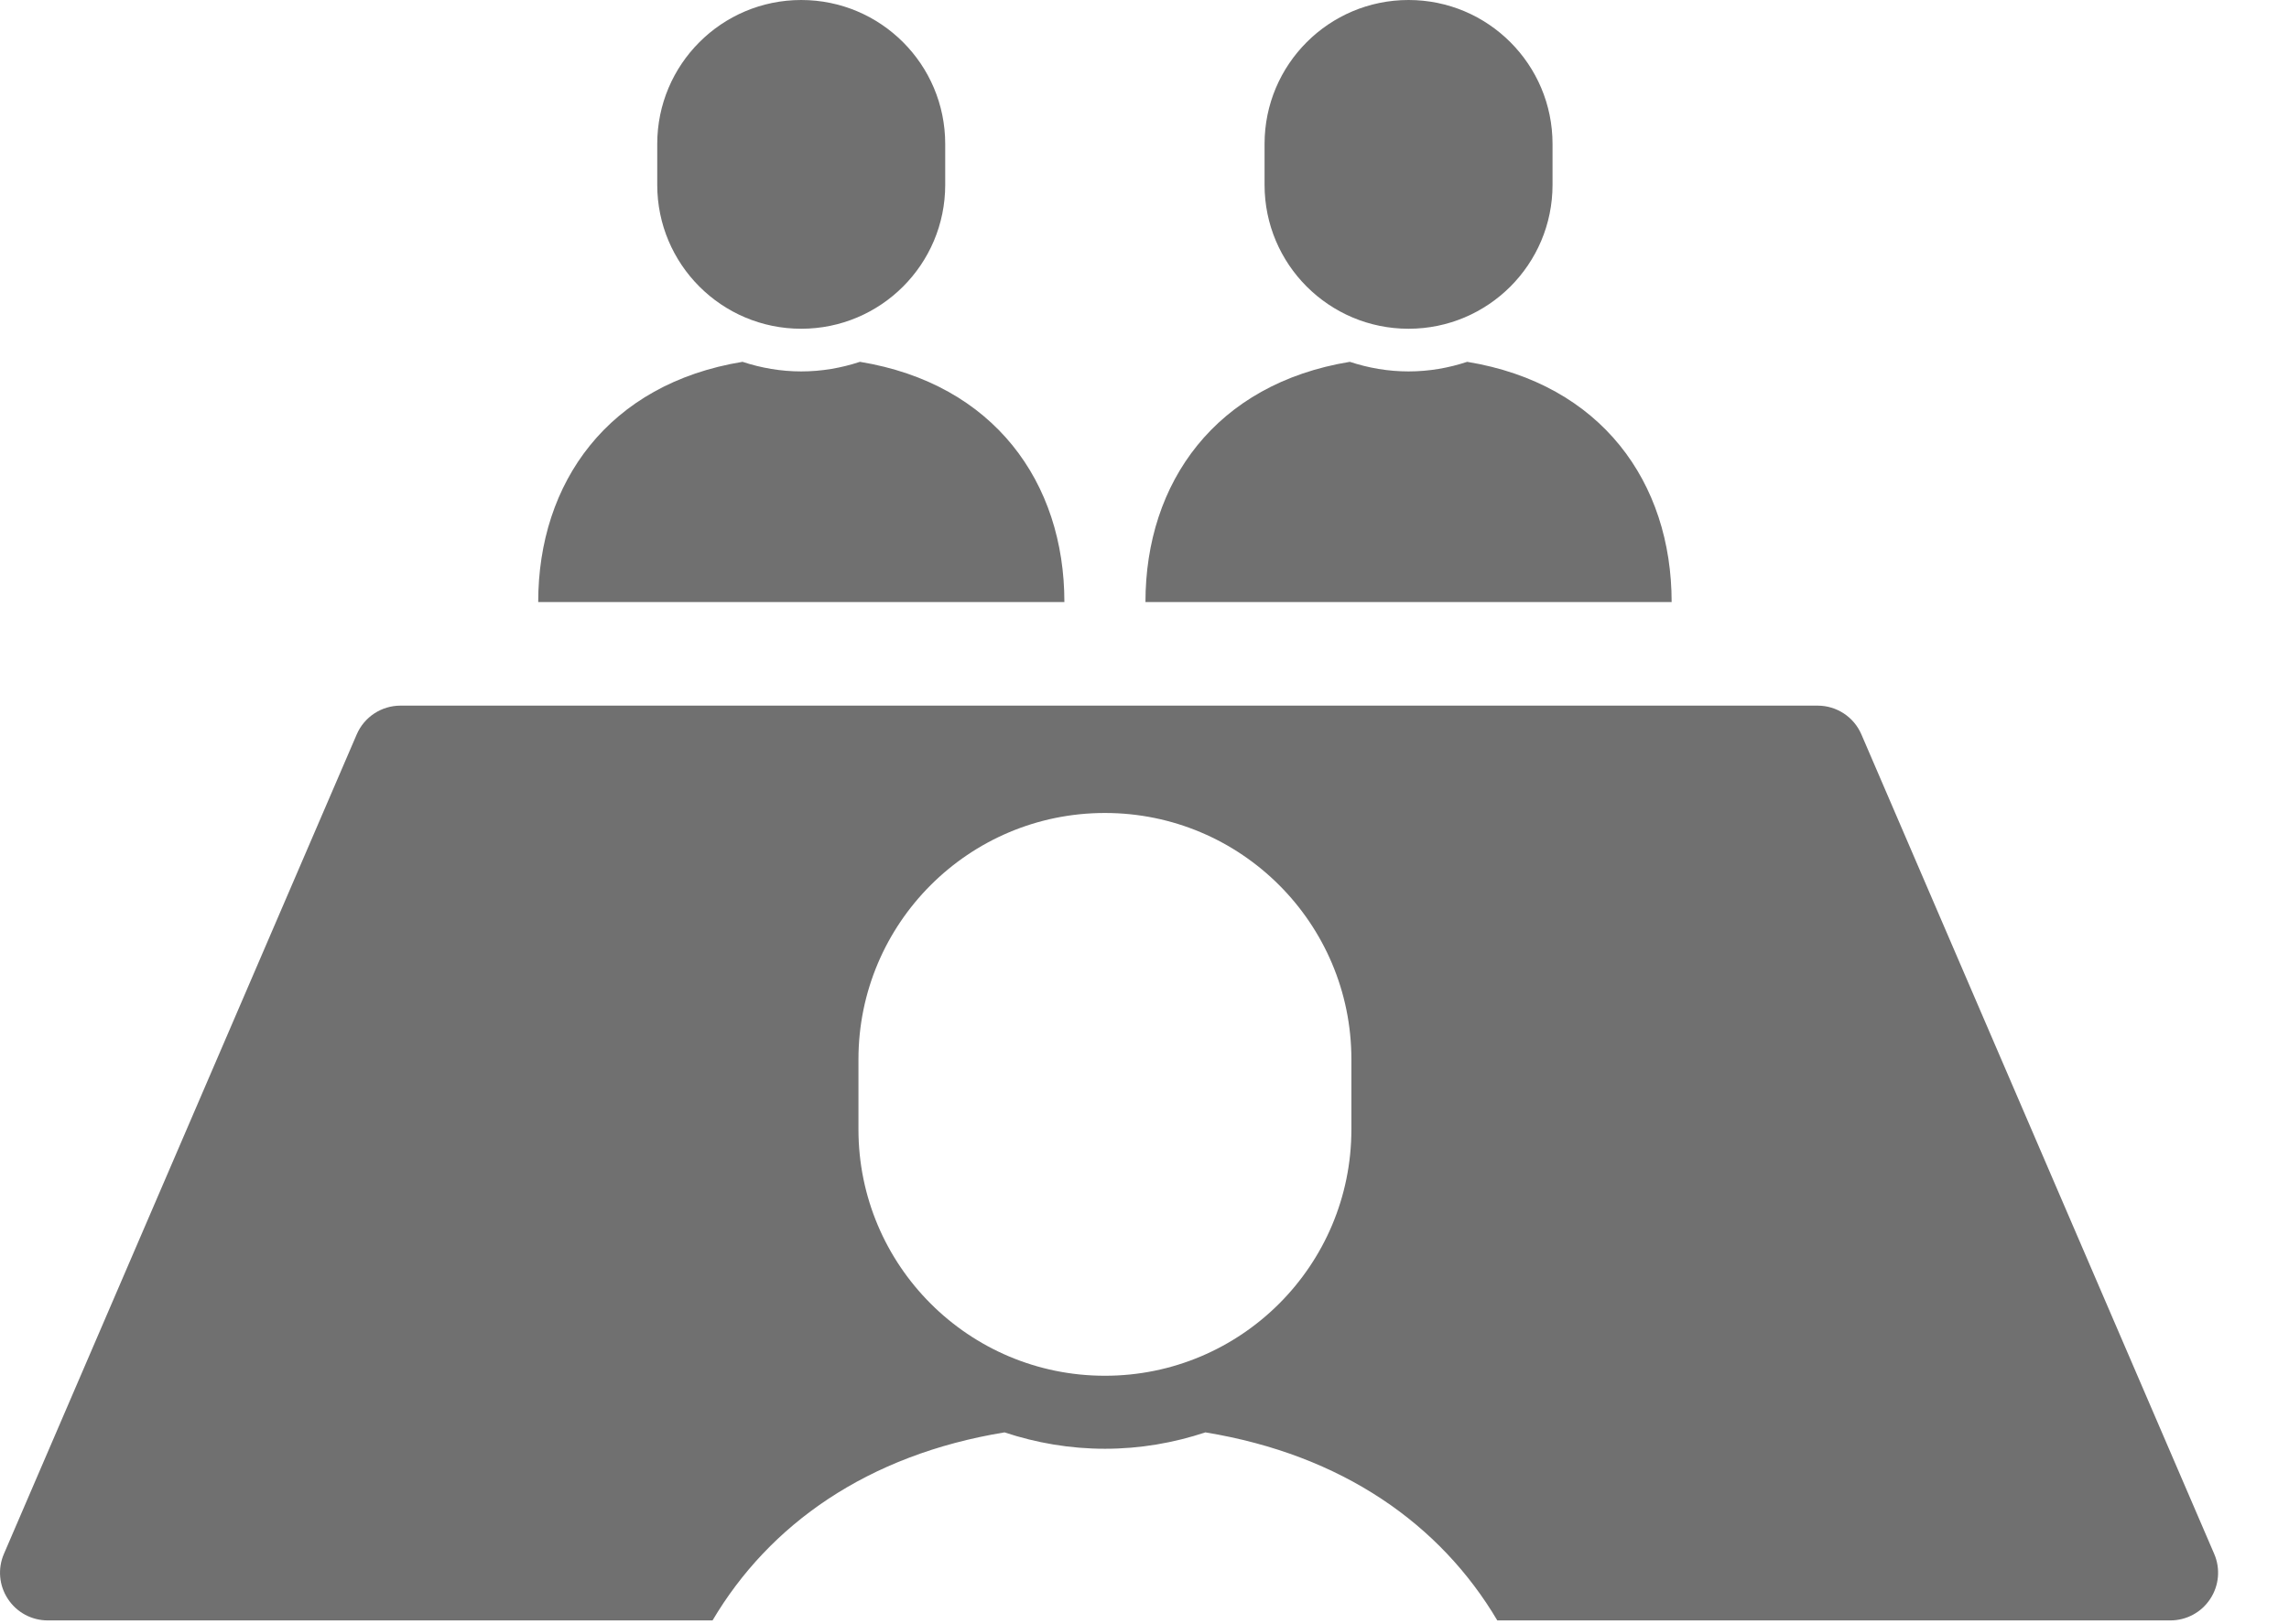
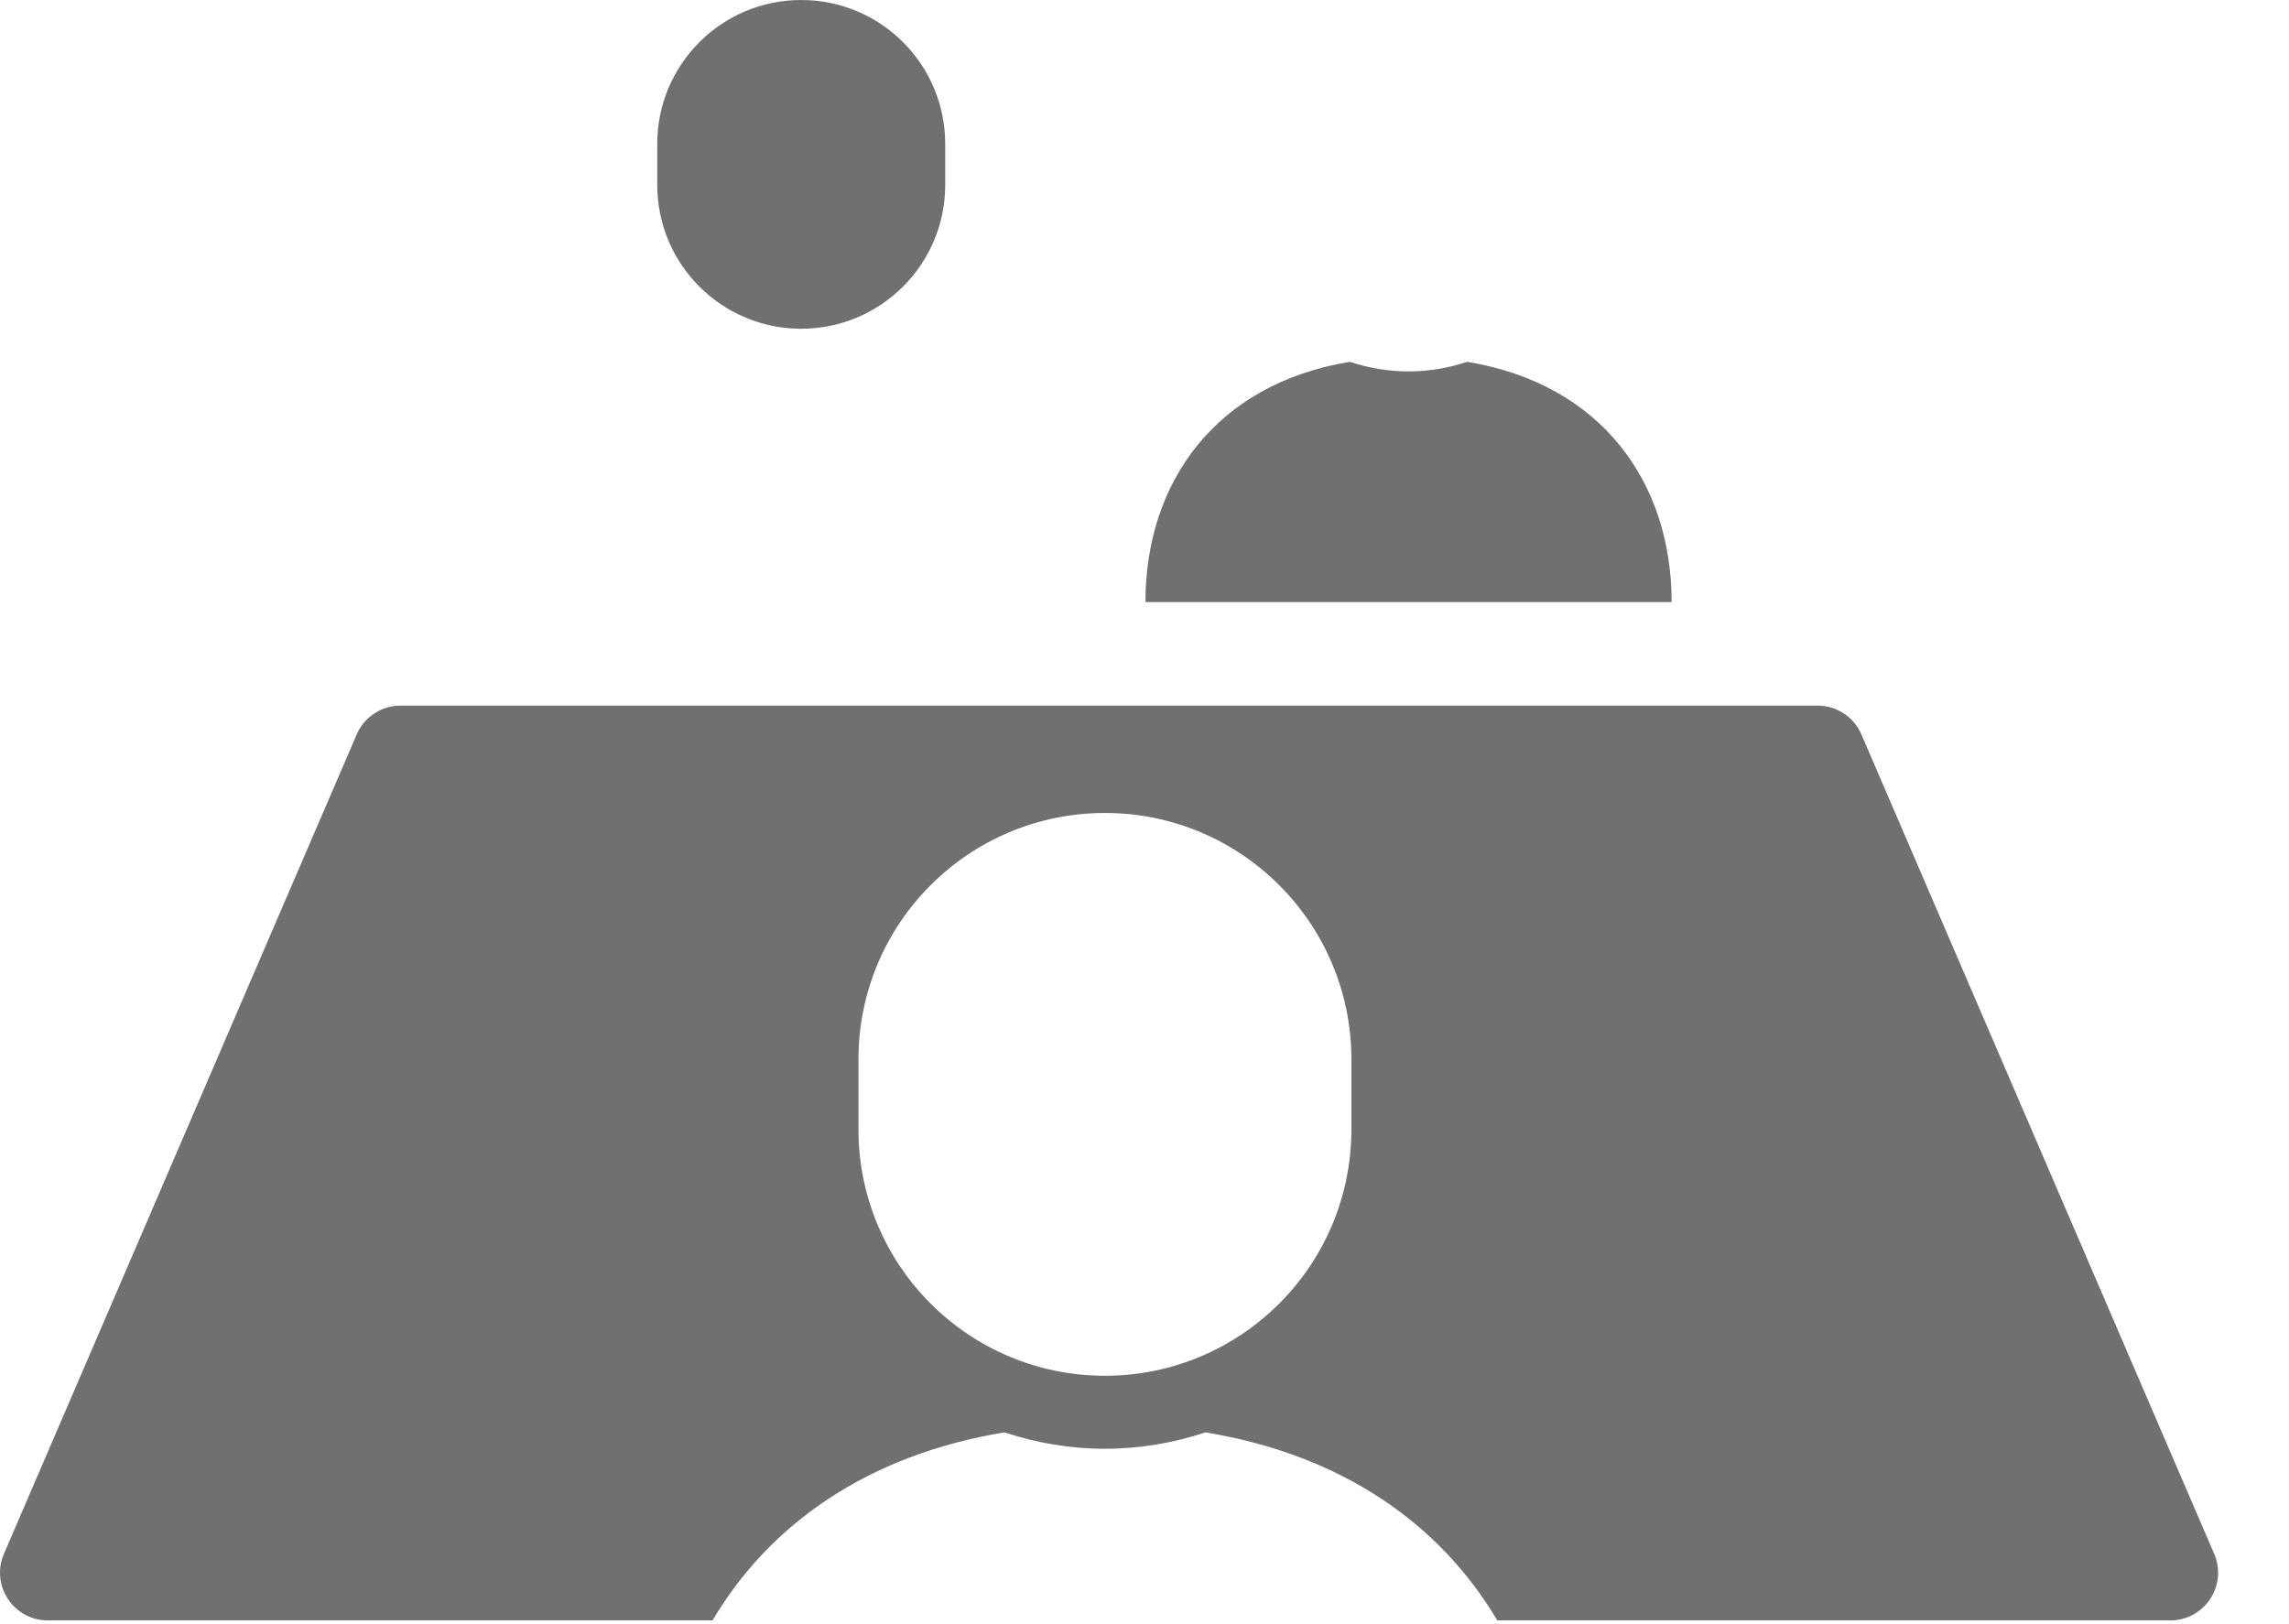
<svg xmlns="http://www.w3.org/2000/svg" width="31" height="22" viewBox="0 0 31 22" fill="none">
-   <path d="M14.415 8.155C14.415 6.535 13.463 5.199 11.646 4.901C11.396 4.984 11.129 5.031 10.851 5.031C10.574 5.031 10.307 4.984 10.056 4.901C8.239 5.199 7.289 6.535 7.289 8.155H10.851H14.415Z" fill="#707070" />
  <path d="M10.851 4.453C11.928 4.453 12.801 3.58 12.801 2.504V1.95C12.801 0.873 11.928 0 10.851 0C9.774 0 8.901 0.873 8.901 1.95V2.504C8.901 3.58 9.774 4.453 10.851 4.453Z" fill="#707070" />
  <path d="M22.639 8.155C22.639 6.535 21.688 5.199 19.87 4.901C19.62 4.984 19.354 5.031 19.076 5.031C18.798 5.031 18.531 4.984 18.281 4.901C16.464 5.199 15.513 6.535 15.513 8.155H19.076H22.639Z" fill="#707070" />
-   <path d="M19.076 4.453C20.153 4.453 21.026 3.58 21.026 2.504V1.95C21.026 0.873 20.153 0 19.076 0C17.999 0 17.126 0.873 17.126 1.95V2.504C17.126 3.58 17.999 4.453 19.076 4.453Z" fill="#707070" />
  <path d="M29.987 21.048L25.209 9.948C25.107 9.711 24.874 9.558 24.616 9.558H5.424C5.166 9.558 4.933 9.711 4.831 9.948L0.053 21.048C-0.033 21.247 -0.013 21.477 0.107 21.658C0.226 21.84 0.429 21.949 0.646 21.949H9.65C10.419 20.65 11.744 19.707 13.604 19.402C14.032 19.544 14.489 19.624 14.964 19.624C15.44 19.624 15.896 19.544 16.325 19.402C18.184 19.707 19.509 20.65 20.278 21.949H29.393C29.611 21.949 29.814 21.84 29.933 21.658C30.053 21.477 30.073 21.247 29.987 21.048ZM18.302 15.297C18.302 17.141 16.808 18.635 14.964 18.635C13.12 18.635 11.626 17.141 11.626 15.297V14.35C11.626 12.507 13.12 11.012 14.964 11.012C16.808 11.012 18.302 12.507 18.302 14.35V15.297Z" fill="#707070" />
</svg>